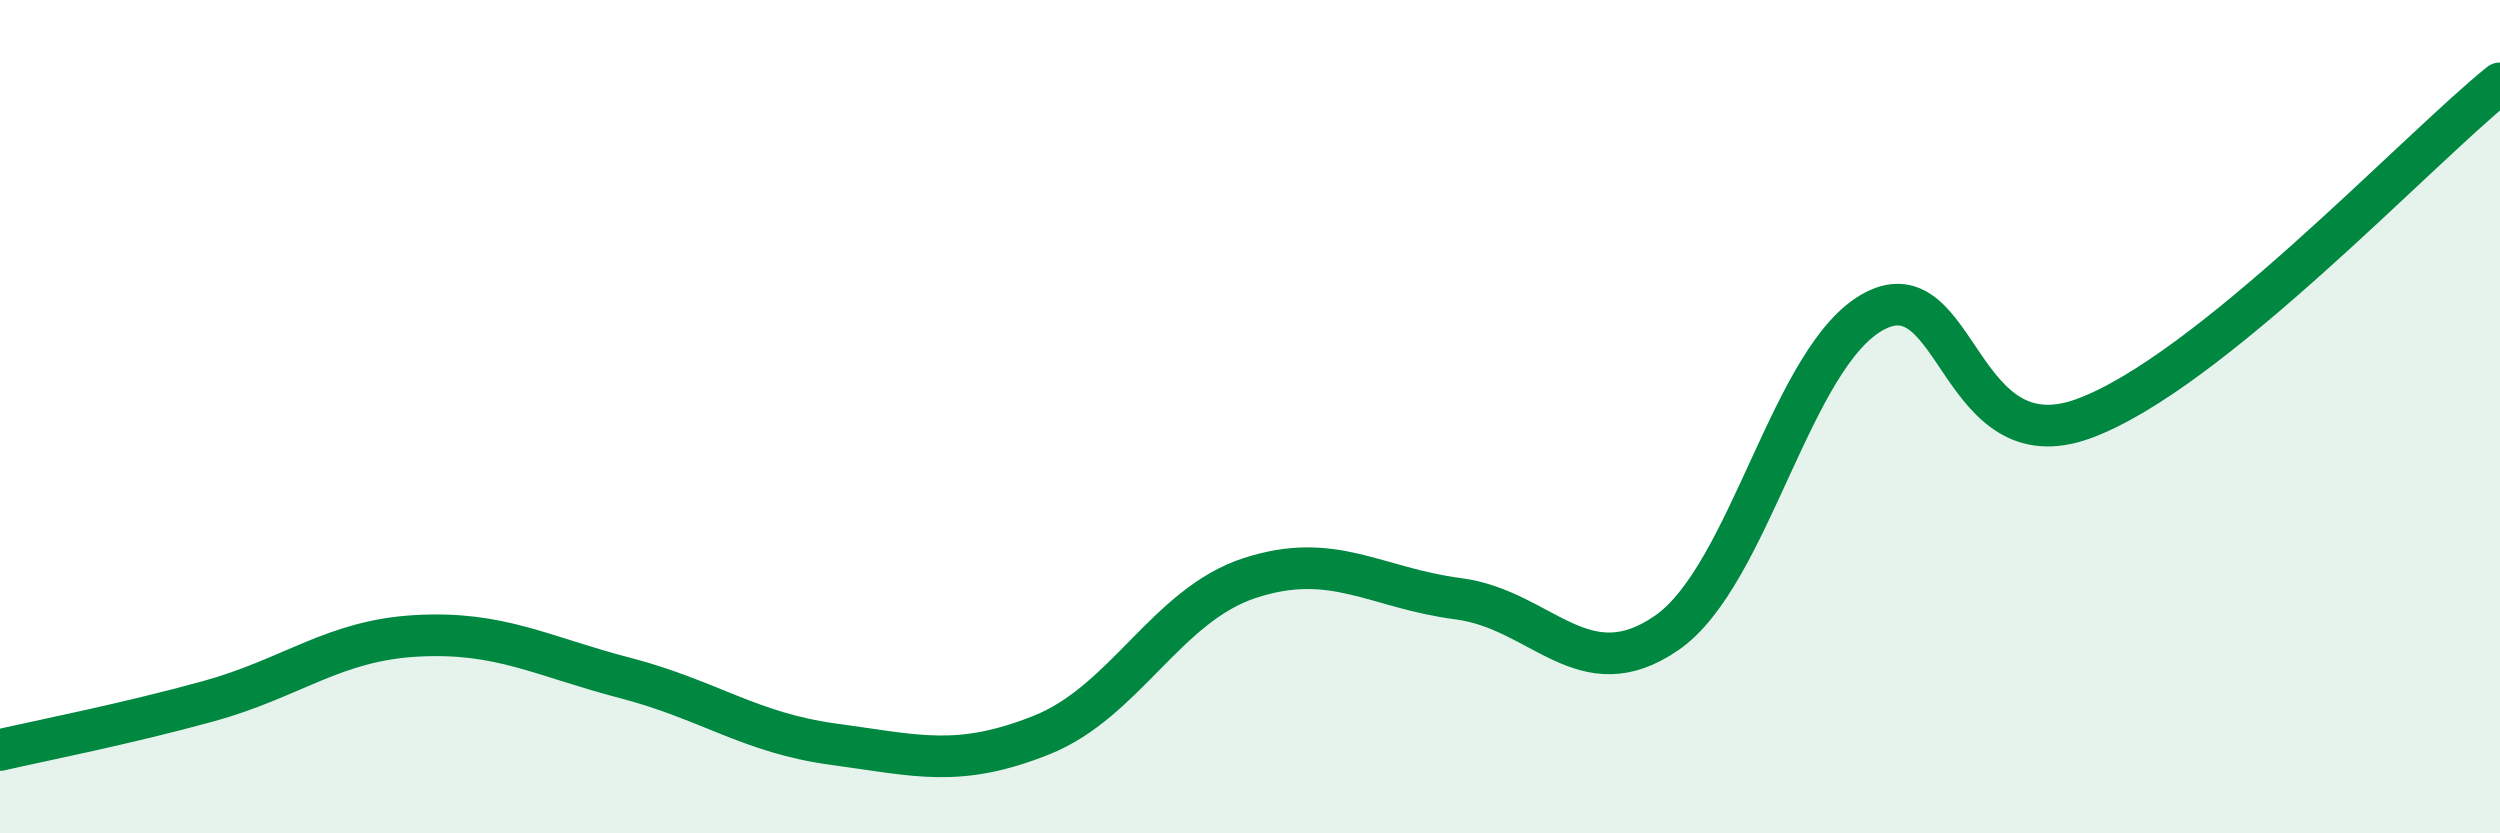
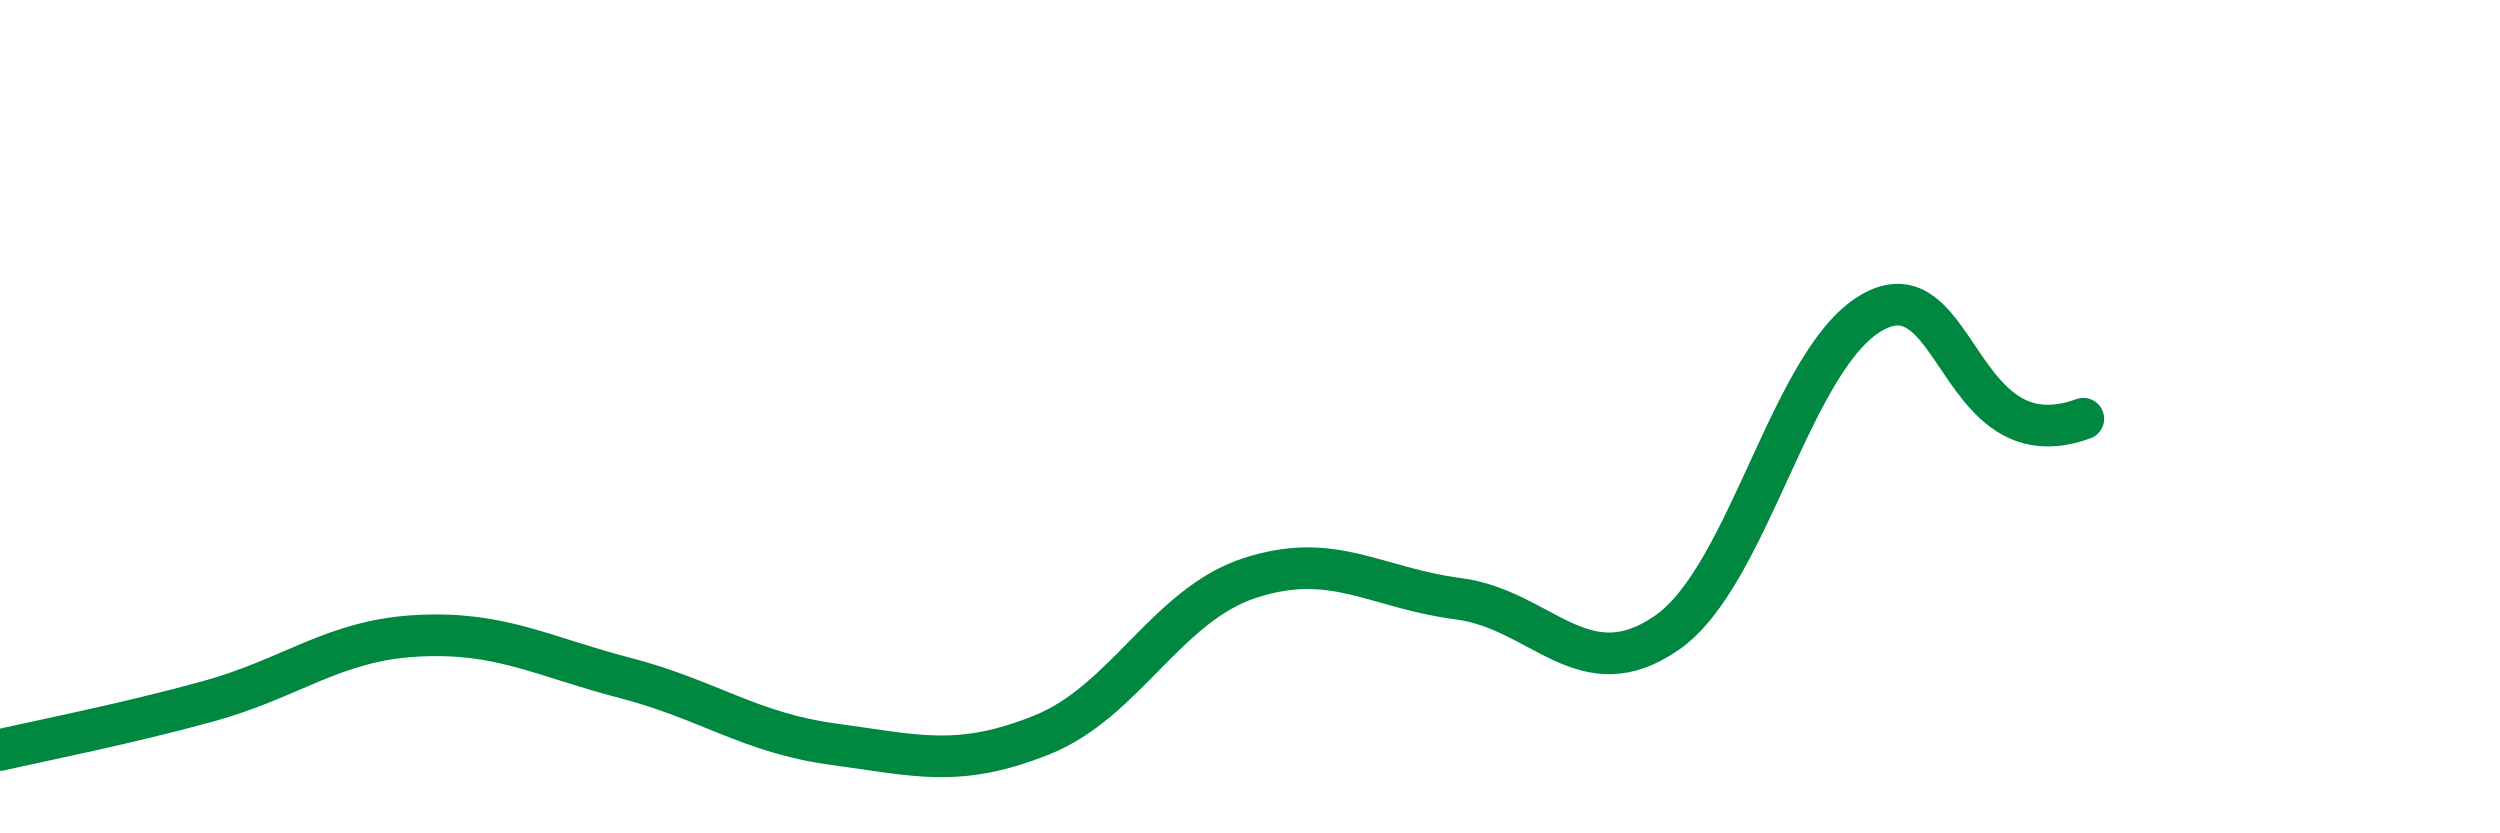
<svg xmlns="http://www.w3.org/2000/svg" width="60" height="20" viewBox="0 0 60 20">
-   <path d="M 0,18 C 1,17.77 3,17.38 5,16.83 C 7,16.28 8,15.37 10,15.26 C 12,15.15 13,15.75 15,16.27 C 17,16.79 18,17.59 20,17.86 C 22,18.13 23,18.44 25,17.64 C 27,16.84 28,14.52 30,13.87 C 32,13.22 33,14.11 35,14.37 C 37,14.63 38,16.57 40,15.19 C 42,13.81 43,8.49 45,7.46 C 47,6.43 47,11.14 50,10.05 C 53,8.96 58,3.61 60,2L60 20L0 20Z" fill="#008740" opacity="0.1" stroke-linecap="round" stroke-linejoin="round" />
-   <path d="M 0,18 C 1,17.77 3,17.38 5,16.83 C 7,16.28 8,15.37 10,15.26 C 12,15.15 13,15.75 15,16.27 C 17,16.79 18,17.59 20,17.86 C 22,18.13 23,18.44 25,17.64 C 27,16.84 28,14.52 30,13.87 C 32,13.22 33,14.11 35,14.37 C 37,14.63 38,16.57 40,15.19 C 42,13.81 43,8.49 45,7.46 C 47,6.43 47,11.14 50,10.05 C 53,8.96 58,3.61 60,2" stroke="#008740" stroke-width="1" fill="none" stroke-linecap="round" stroke-linejoin="round" />
+   <path d="M 0,18 C 1,17.77 3,17.38 5,16.83 C 7,16.28 8,15.37 10,15.26 C 12,15.15 13,15.75 15,16.27 C 17,16.79 18,17.59 20,17.86 C 22,18.13 23,18.44 25,17.64 C 27,16.84 28,14.52 30,13.87 C 32,13.22 33,14.11 35,14.37 C 37,14.63 38,16.57 40,15.19 C 42,13.81 43,8.49 45,7.46 C 47,6.43 47,11.14 50,10.05 " stroke="#008740" stroke-width="1" fill="none" stroke-linecap="round" stroke-linejoin="round" />
</svg>